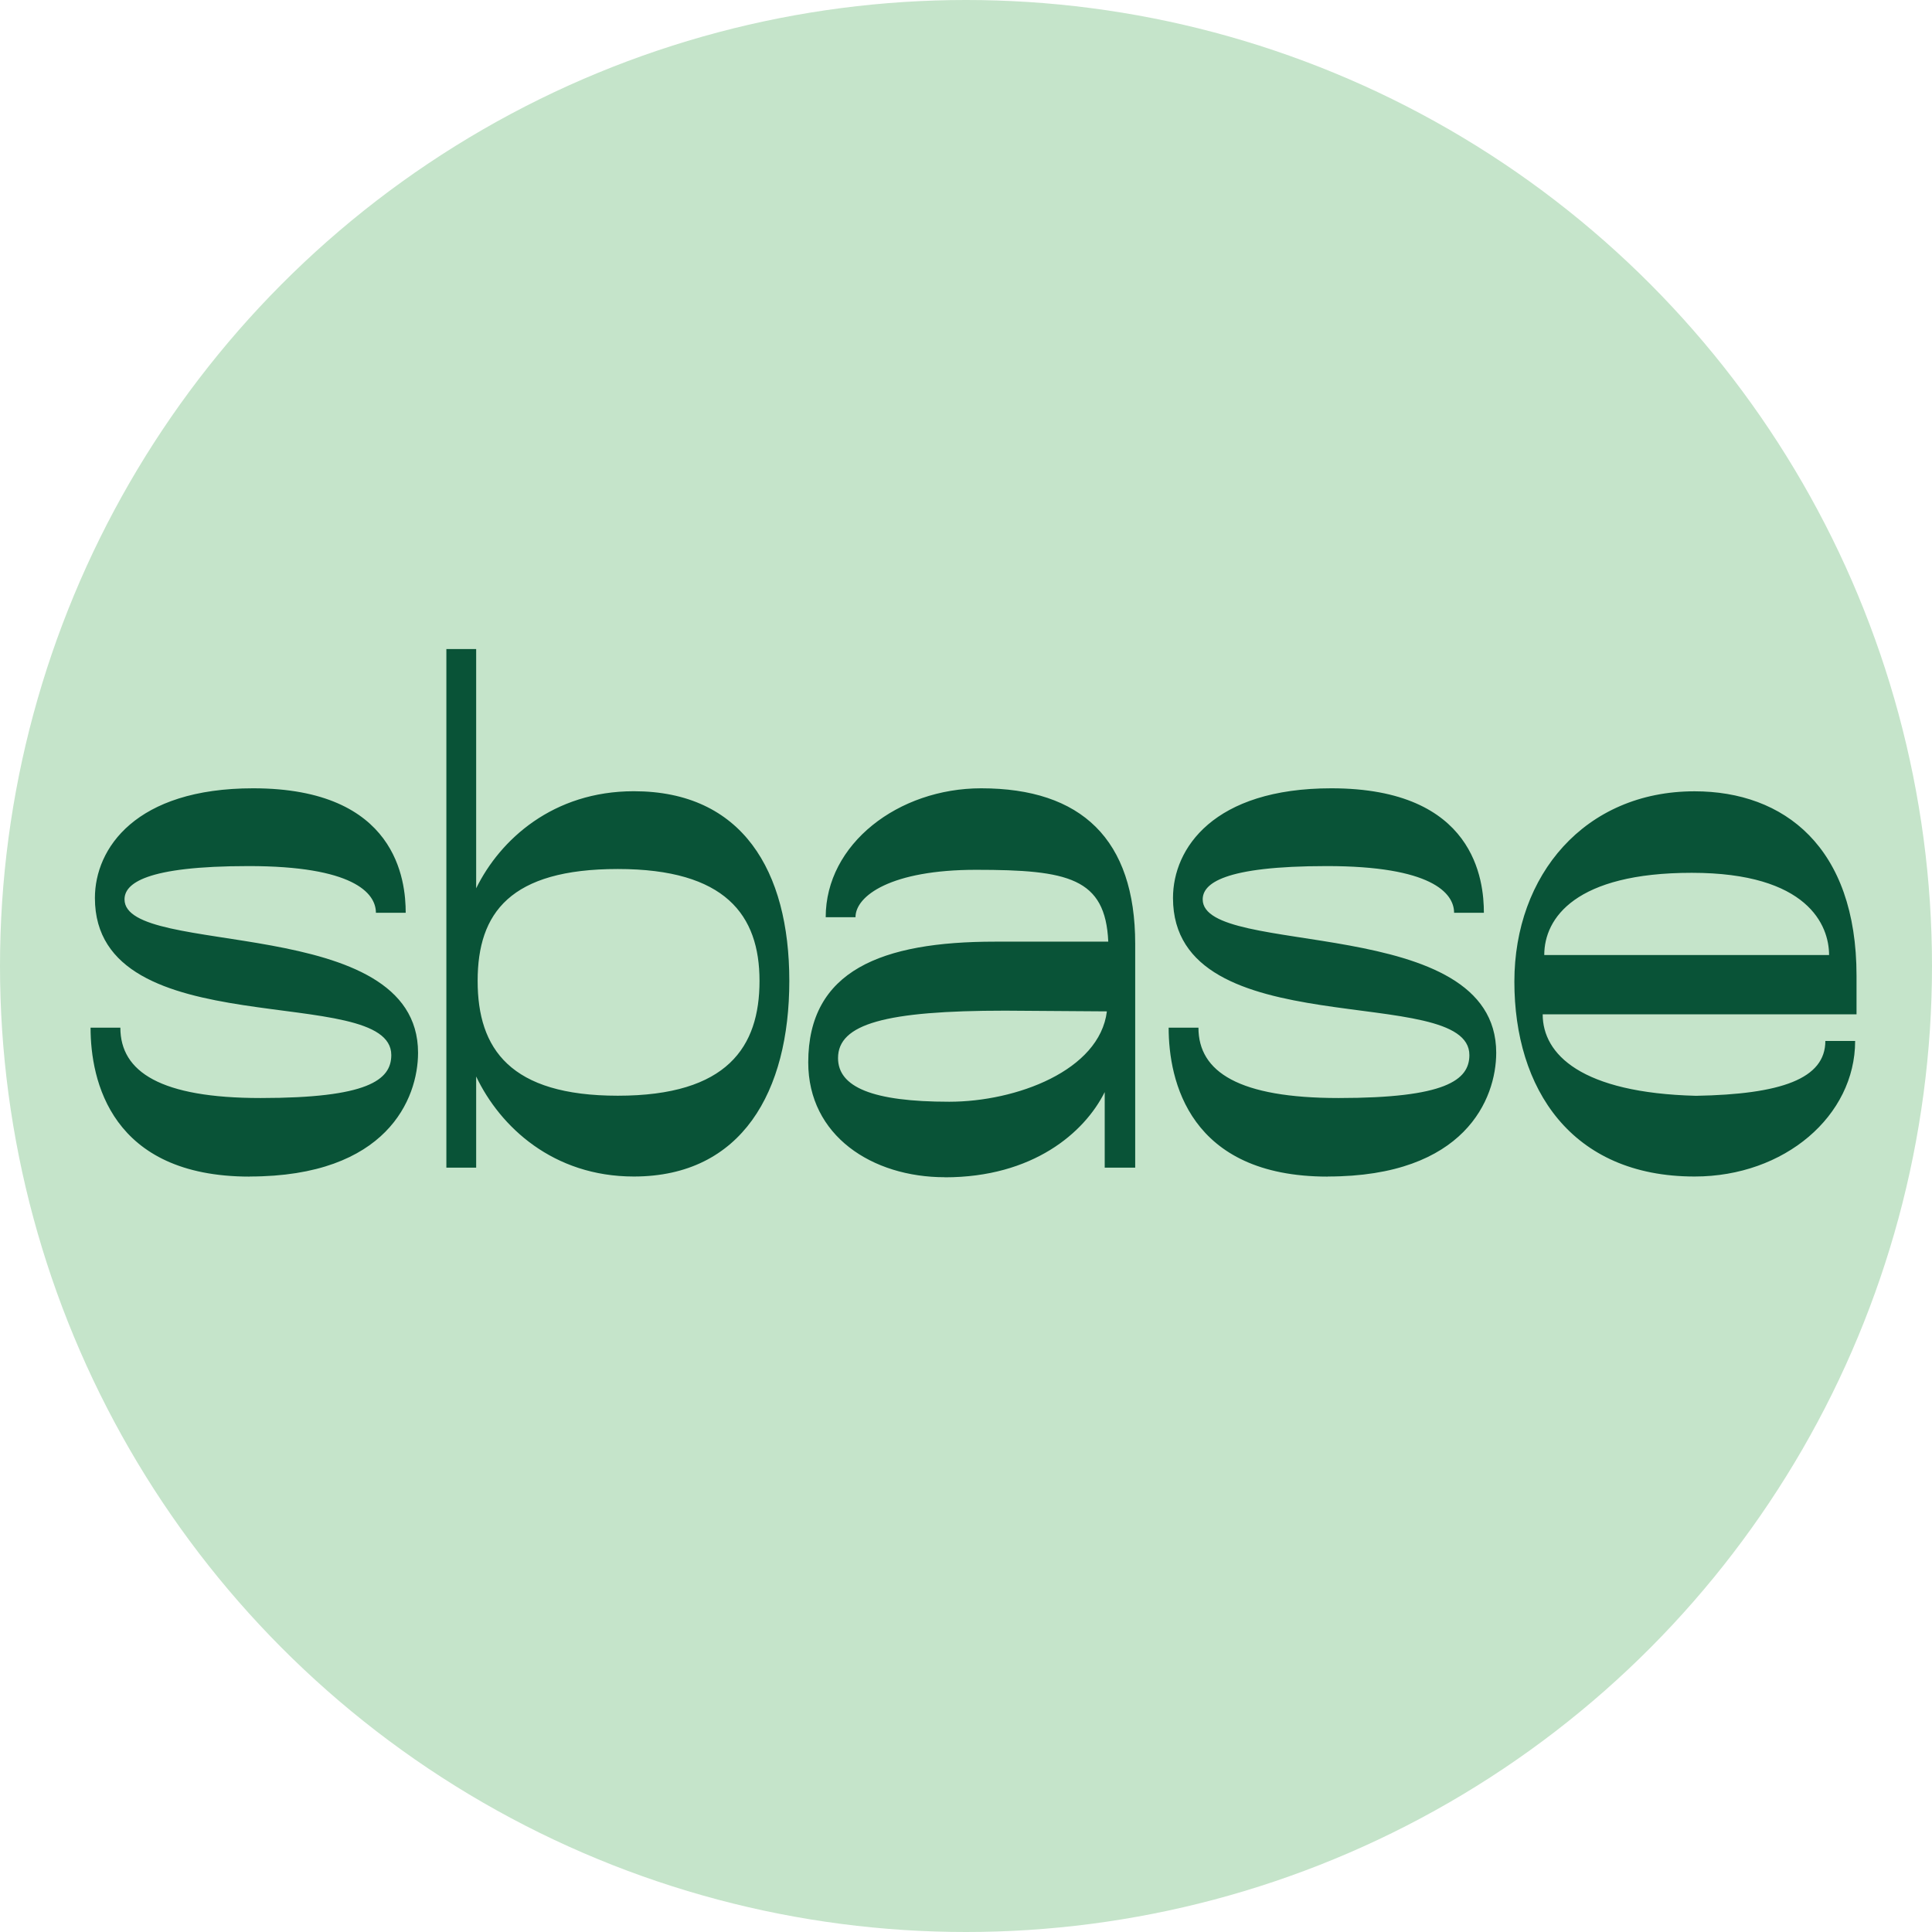
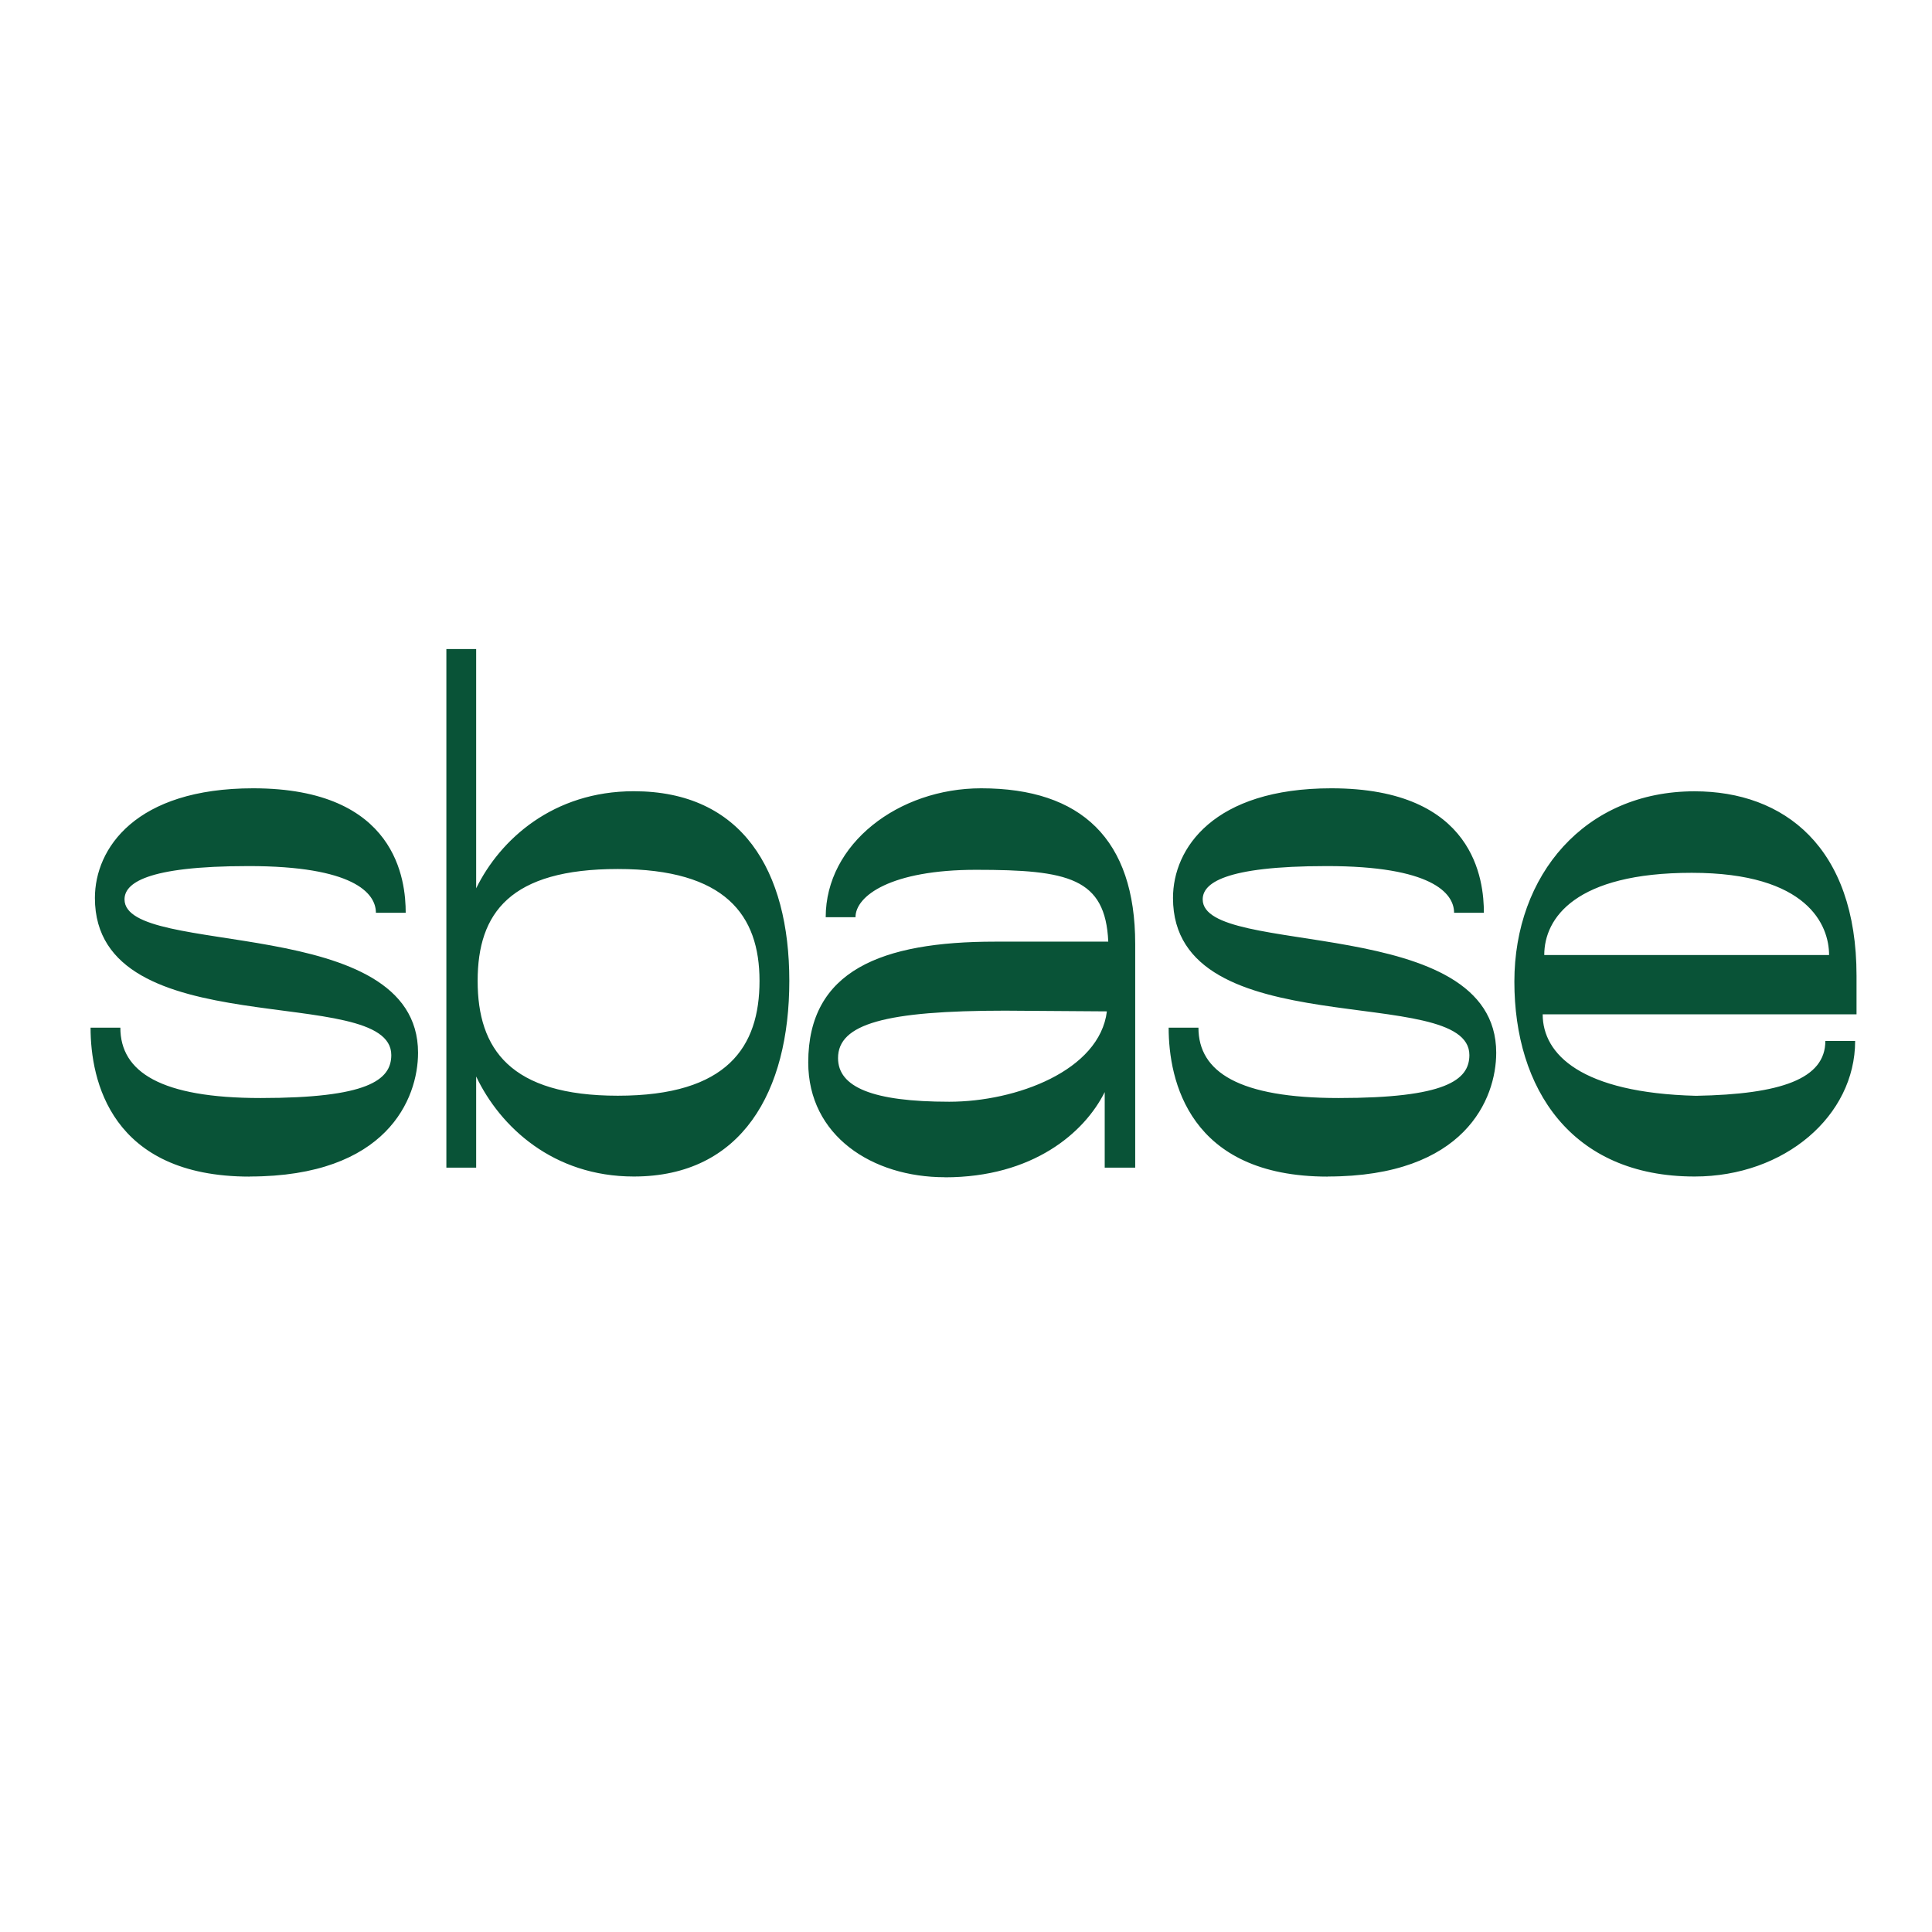
<svg xmlns="http://www.w3.org/2000/svg" width="128" height="128" viewBox="0 0 128 128" fill="none">
-   <circle cx="64" cy="64" r="64" fill="#C5E4CA" />
  <path d="M102.311 63.273C102.311 60.82 104.382 57.826 112.083 57.826C119.783 57.826 121.181 61.313 121.181 63.273H102.316H102.311ZM112.273 77.947C118.241 77.947 122.908 73.921 122.908 68.967H120.934C120.934 71.473 117.999 72.5 112.365 72.6C104.762 72.406 102.207 69.853 102.207 67.2H123V64.647C123 56.107 118.189 52.426 112.267 52.426C104.998 52.426 100.331 57.973 100.331 65.04C100.331 72.107 104.083 77.947 112.267 77.947M87.963 77.947C97.062 77.947 99.128 72.794 99.128 69.747C99.128 60.468 79.682 63.467 79.682 59.587C79.682 58.554 81.028 57.38 87.912 57.38C94.794 57.38 96.337 59.147 96.337 60.474H98.311C98.311 58.361 97.735 52.227 88.205 52.227C80.407 52.227 77.714 56.201 77.714 59.493C77.714 69.407 97.35 65.04 97.35 69.9C97.35 71.567 95.761 72.747 88.688 72.747C82.093 72.747 79.4 71.027 79.4 68.086H77.426C77.426 71.573 78.772 77.953 87.963 77.953M62.889 72.993C57.784 72.993 55.522 72.013 55.522 70.1C55.522 67.84 58.653 66.959 66.595 66.959L73.334 67.006C72.851 70.933 67.32 72.993 62.889 72.993ZM62.601 78C68.425 78 71.843 75.053 73.19 72.353V77.36H75.21V62.534C75.21 55.614 71.648 52.227 65.006 52.227C59.522 52.227 54.705 55.907 54.705 60.767H56.679C56.679 59.347 59.038 57.627 64.667 57.627C70.779 57.627 73.236 58.167 73.426 62.387H65.916C58.405 62.387 53.548 64.3 53.548 70.387C53.548 75.247 57.784 77.994 62.595 77.994M40.933 72.594C33.808 72.594 31.645 69.501 31.645 64.987C31.645 60.474 33.808 57.574 40.933 57.574C48.058 57.574 50.32 60.62 50.32 64.987C50.32 69.354 48.202 72.594 40.933 72.594ZM41.992 77.947C49.163 77.947 52.294 72.301 52.294 64.987C52.294 57.674 49.163 52.421 41.992 52.421C36.651 52.421 33.135 55.614 31.547 58.854V43H29.573V77.36H31.547V71.32C33.135 74.66 36.651 77.947 41.992 77.947ZM16.532 77.947C25.63 77.947 27.697 72.794 27.697 69.747C27.697 60.468 8.25 63.467 8.25 59.587C8.25 58.554 9.597 57.38 16.48 57.38C23.363 57.38 24.905 59.147 24.905 60.474H26.879C26.879 58.361 26.304 52.227 16.773 52.227C8.987 52.227 6.288 56.206 6.288 59.493C6.288 69.407 25.924 65.04 25.924 69.9C25.924 71.567 24.336 72.747 17.263 72.747C10.667 72.747 7.974 71.027 7.974 68.086H6C6 71.573 7.347 77.953 16.543 77.953" fill="#095337" />
</svg>